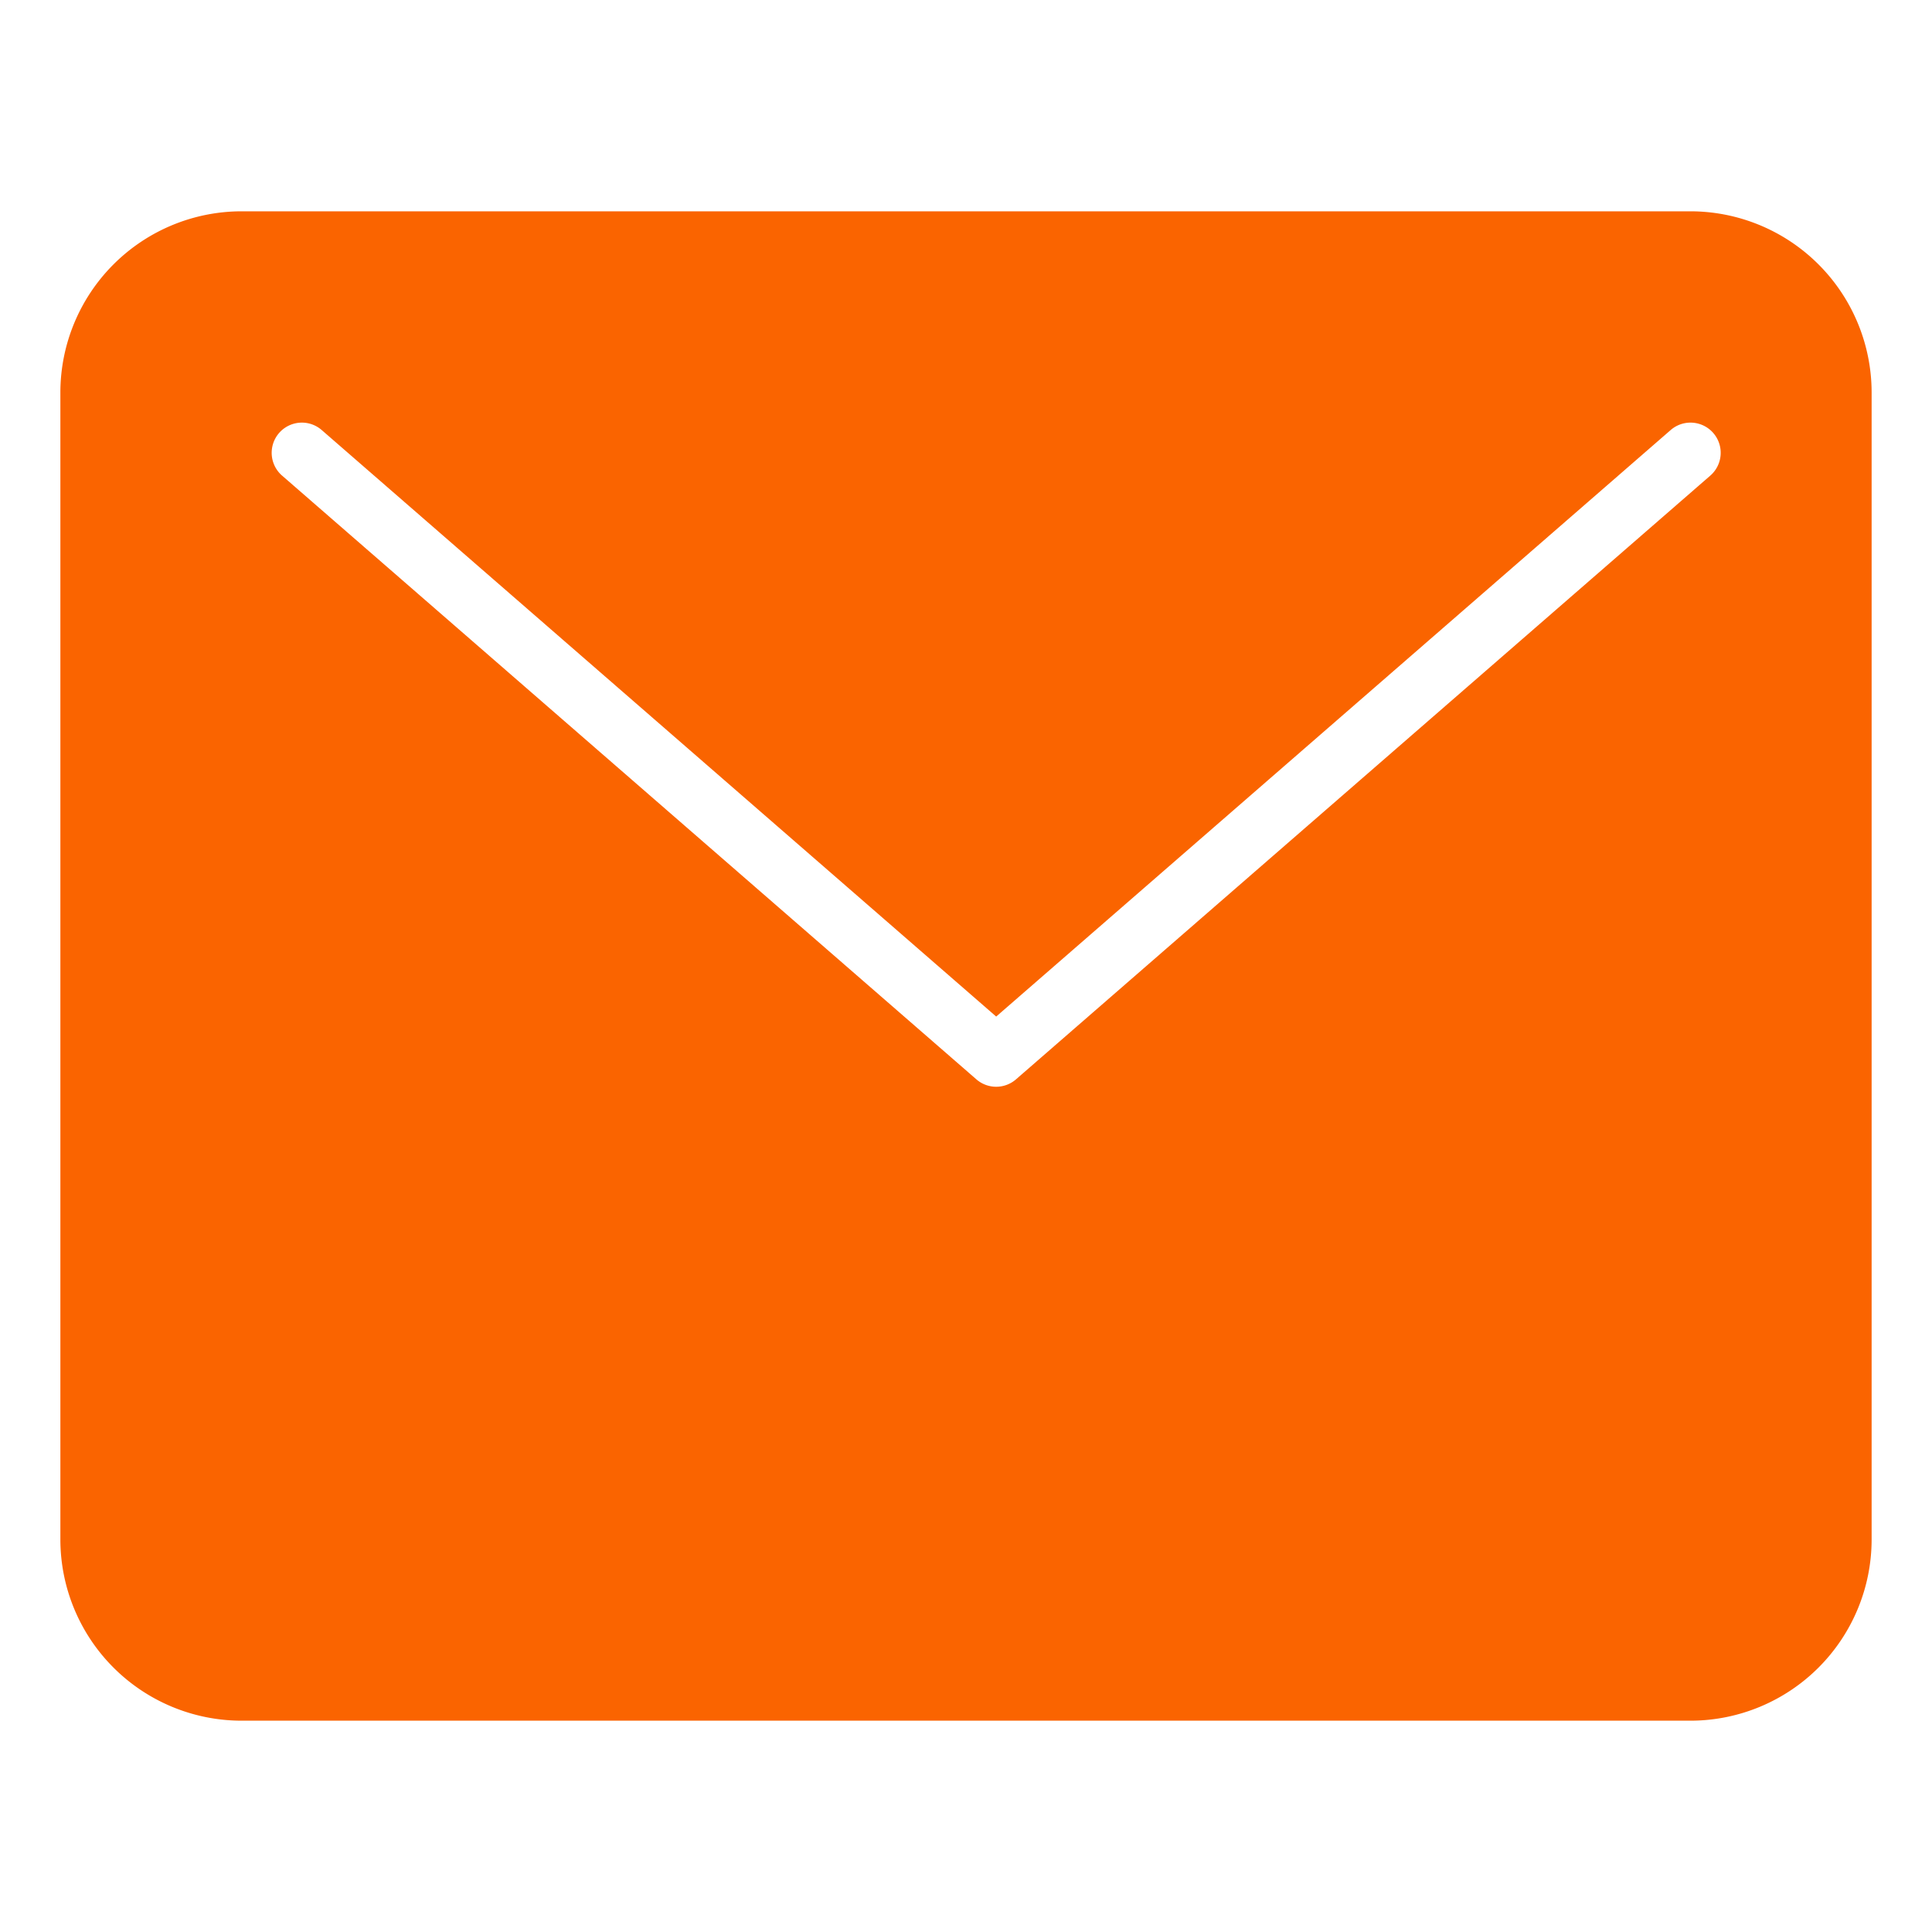
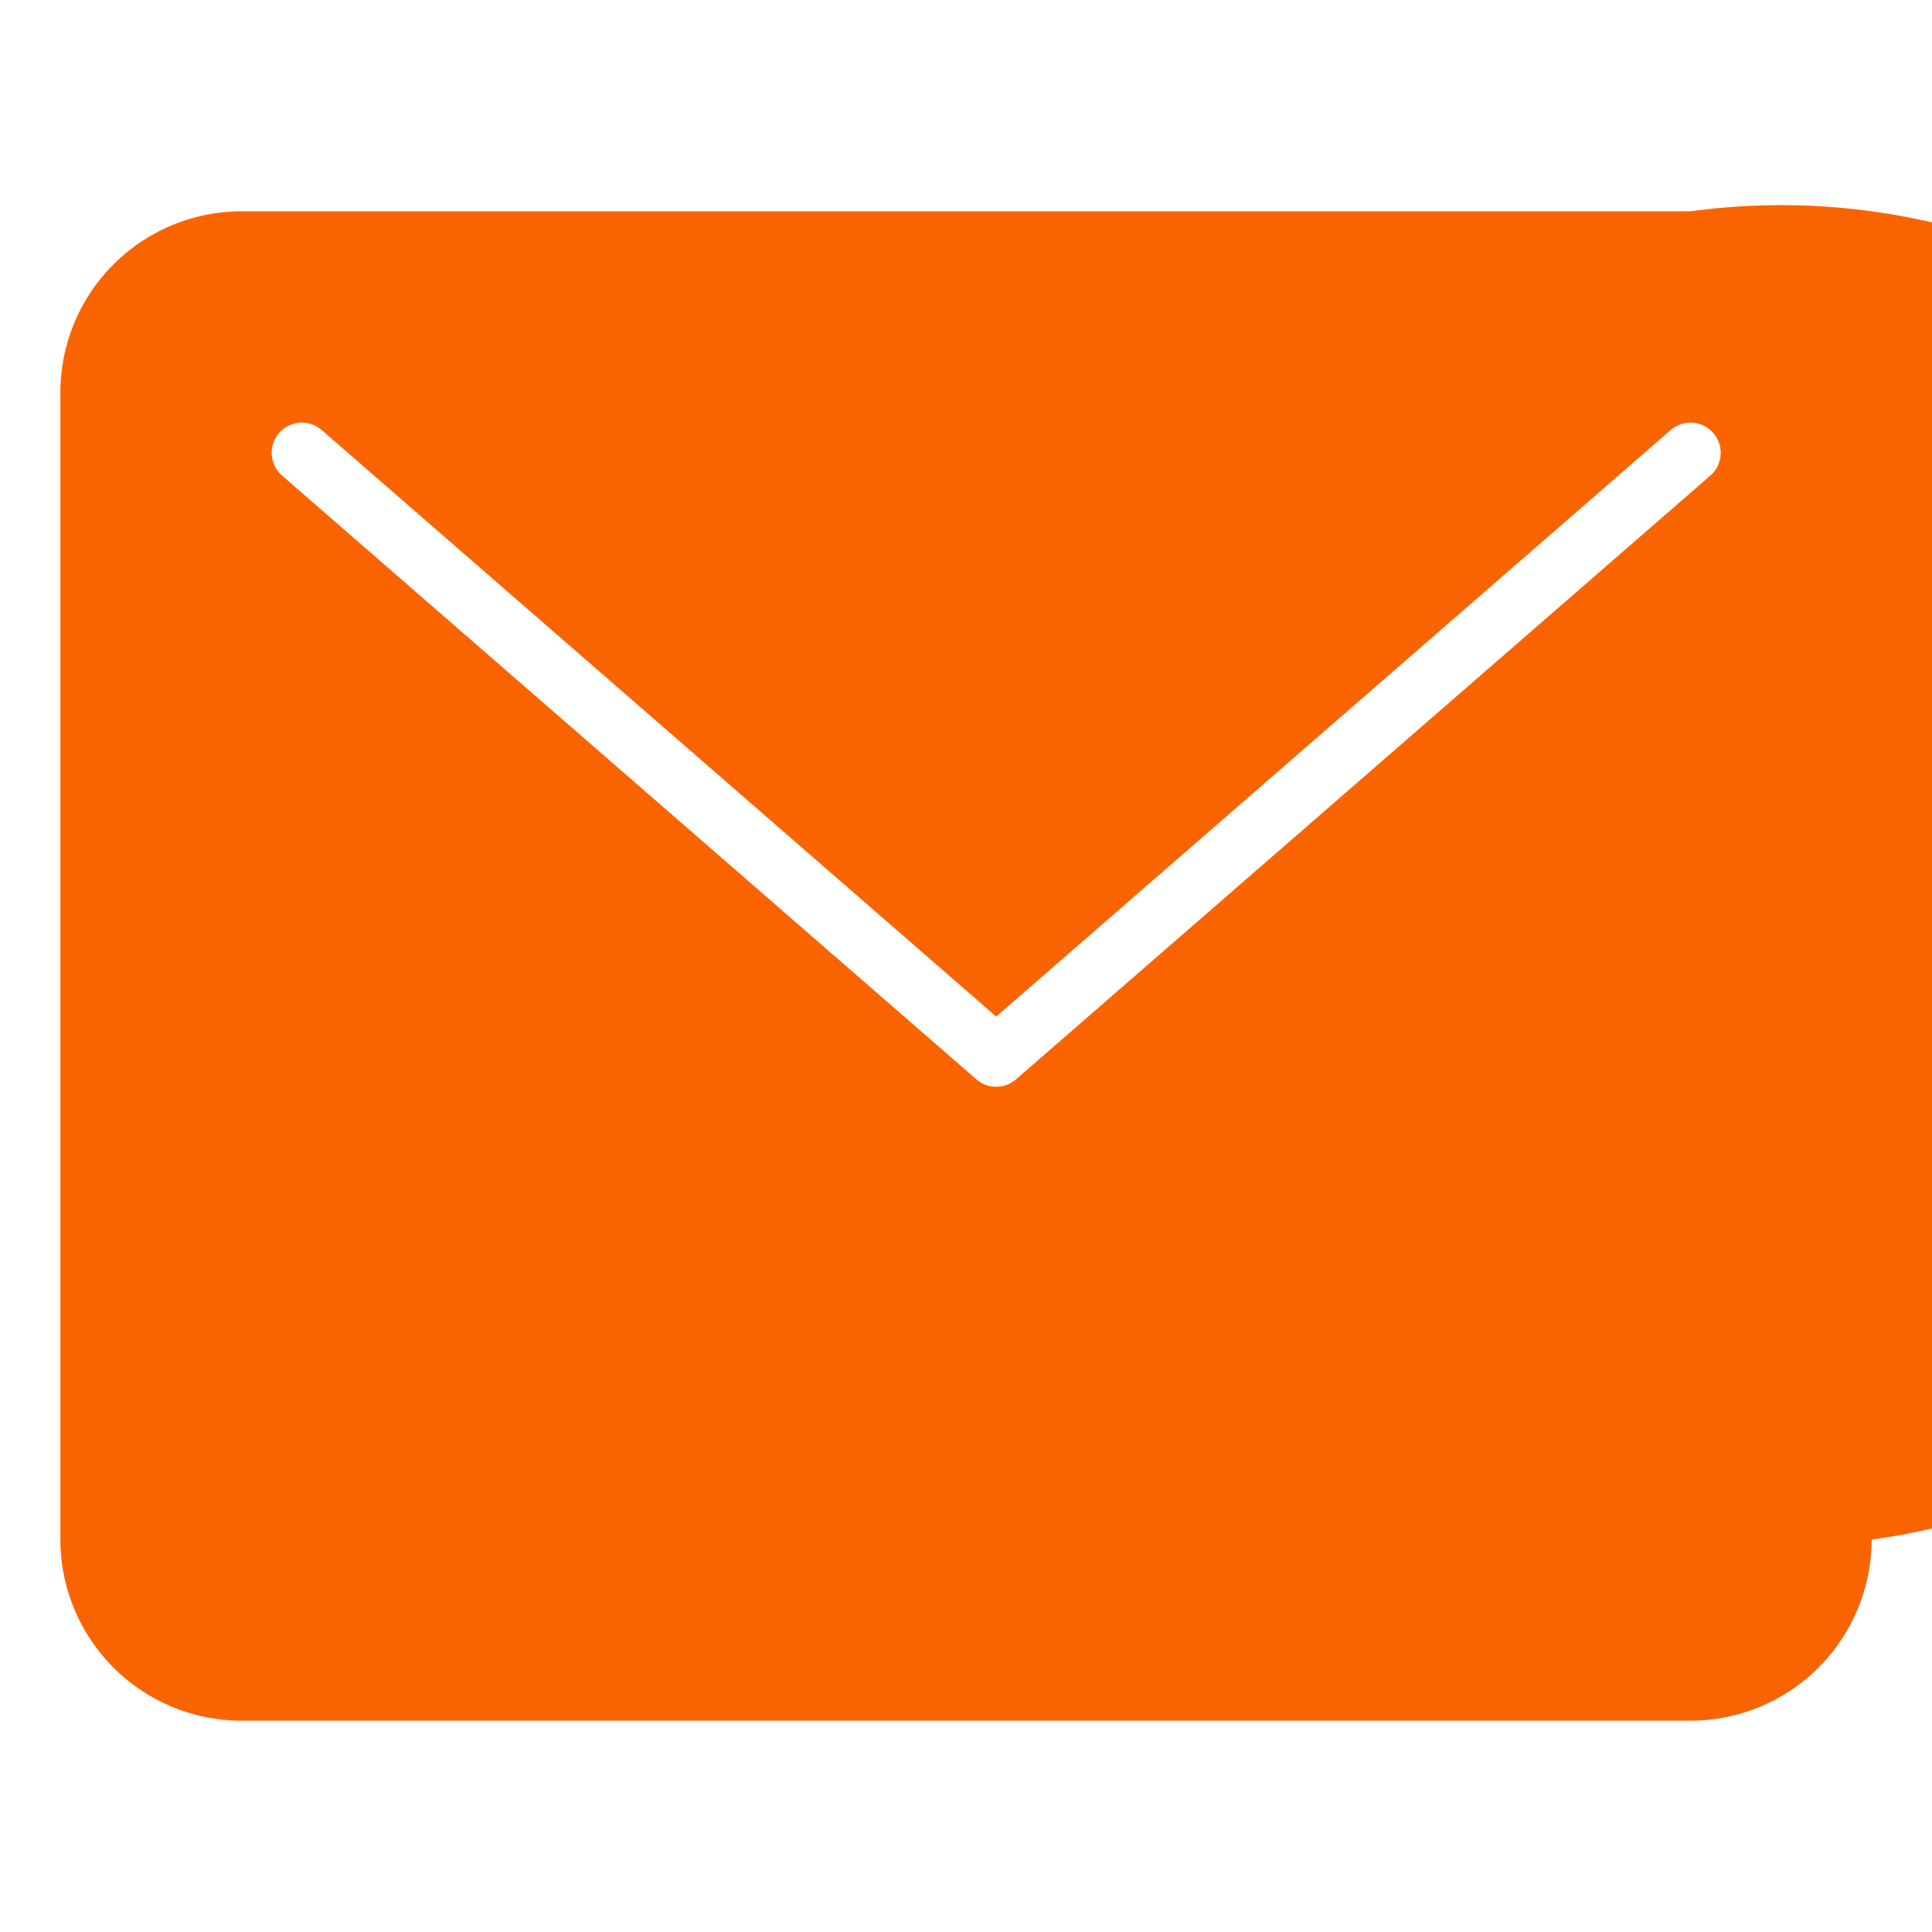
<svg xmlns="http://www.w3.org/2000/svg" height="64" width="64" viewBox="0 0 64 64">
  <title>mail</title>
  <g fill="#fa6400" class="nc-icon-wrapper">
-     <path d="M56,7H8a6.006,6.006,0,0,0-6,6V51a6.006,6.006,0,0,0,6,6H56a6.006,6.006,0,0,0,6-6V13A6.006,6.006,0,0,0,56,7Zm.656,8.755-23,20a1,1,0,0,1-1.312,0l-23-20a1,1,0,1,1,1.312-1.51L33,33.675l22.344-19.43a1,1,0,0,1,1.312,1.51Z" fill="#fa6400" />
+     <path d="M56,7H8a6.006,6.006,0,0,0-6,6V51a6.006,6.006,0,0,0,6,6H56a6.006,6.006,0,0,0,6-6A6.006,6.006,0,0,0,56,7Zm.656,8.755-23,20a1,1,0,0,1-1.312,0l-23-20a1,1,0,1,1,1.312-1.51L33,33.675l22.344-19.43a1,1,0,0,1,1.312,1.51Z" fill="#fa6400" />
  </g>
</svg>